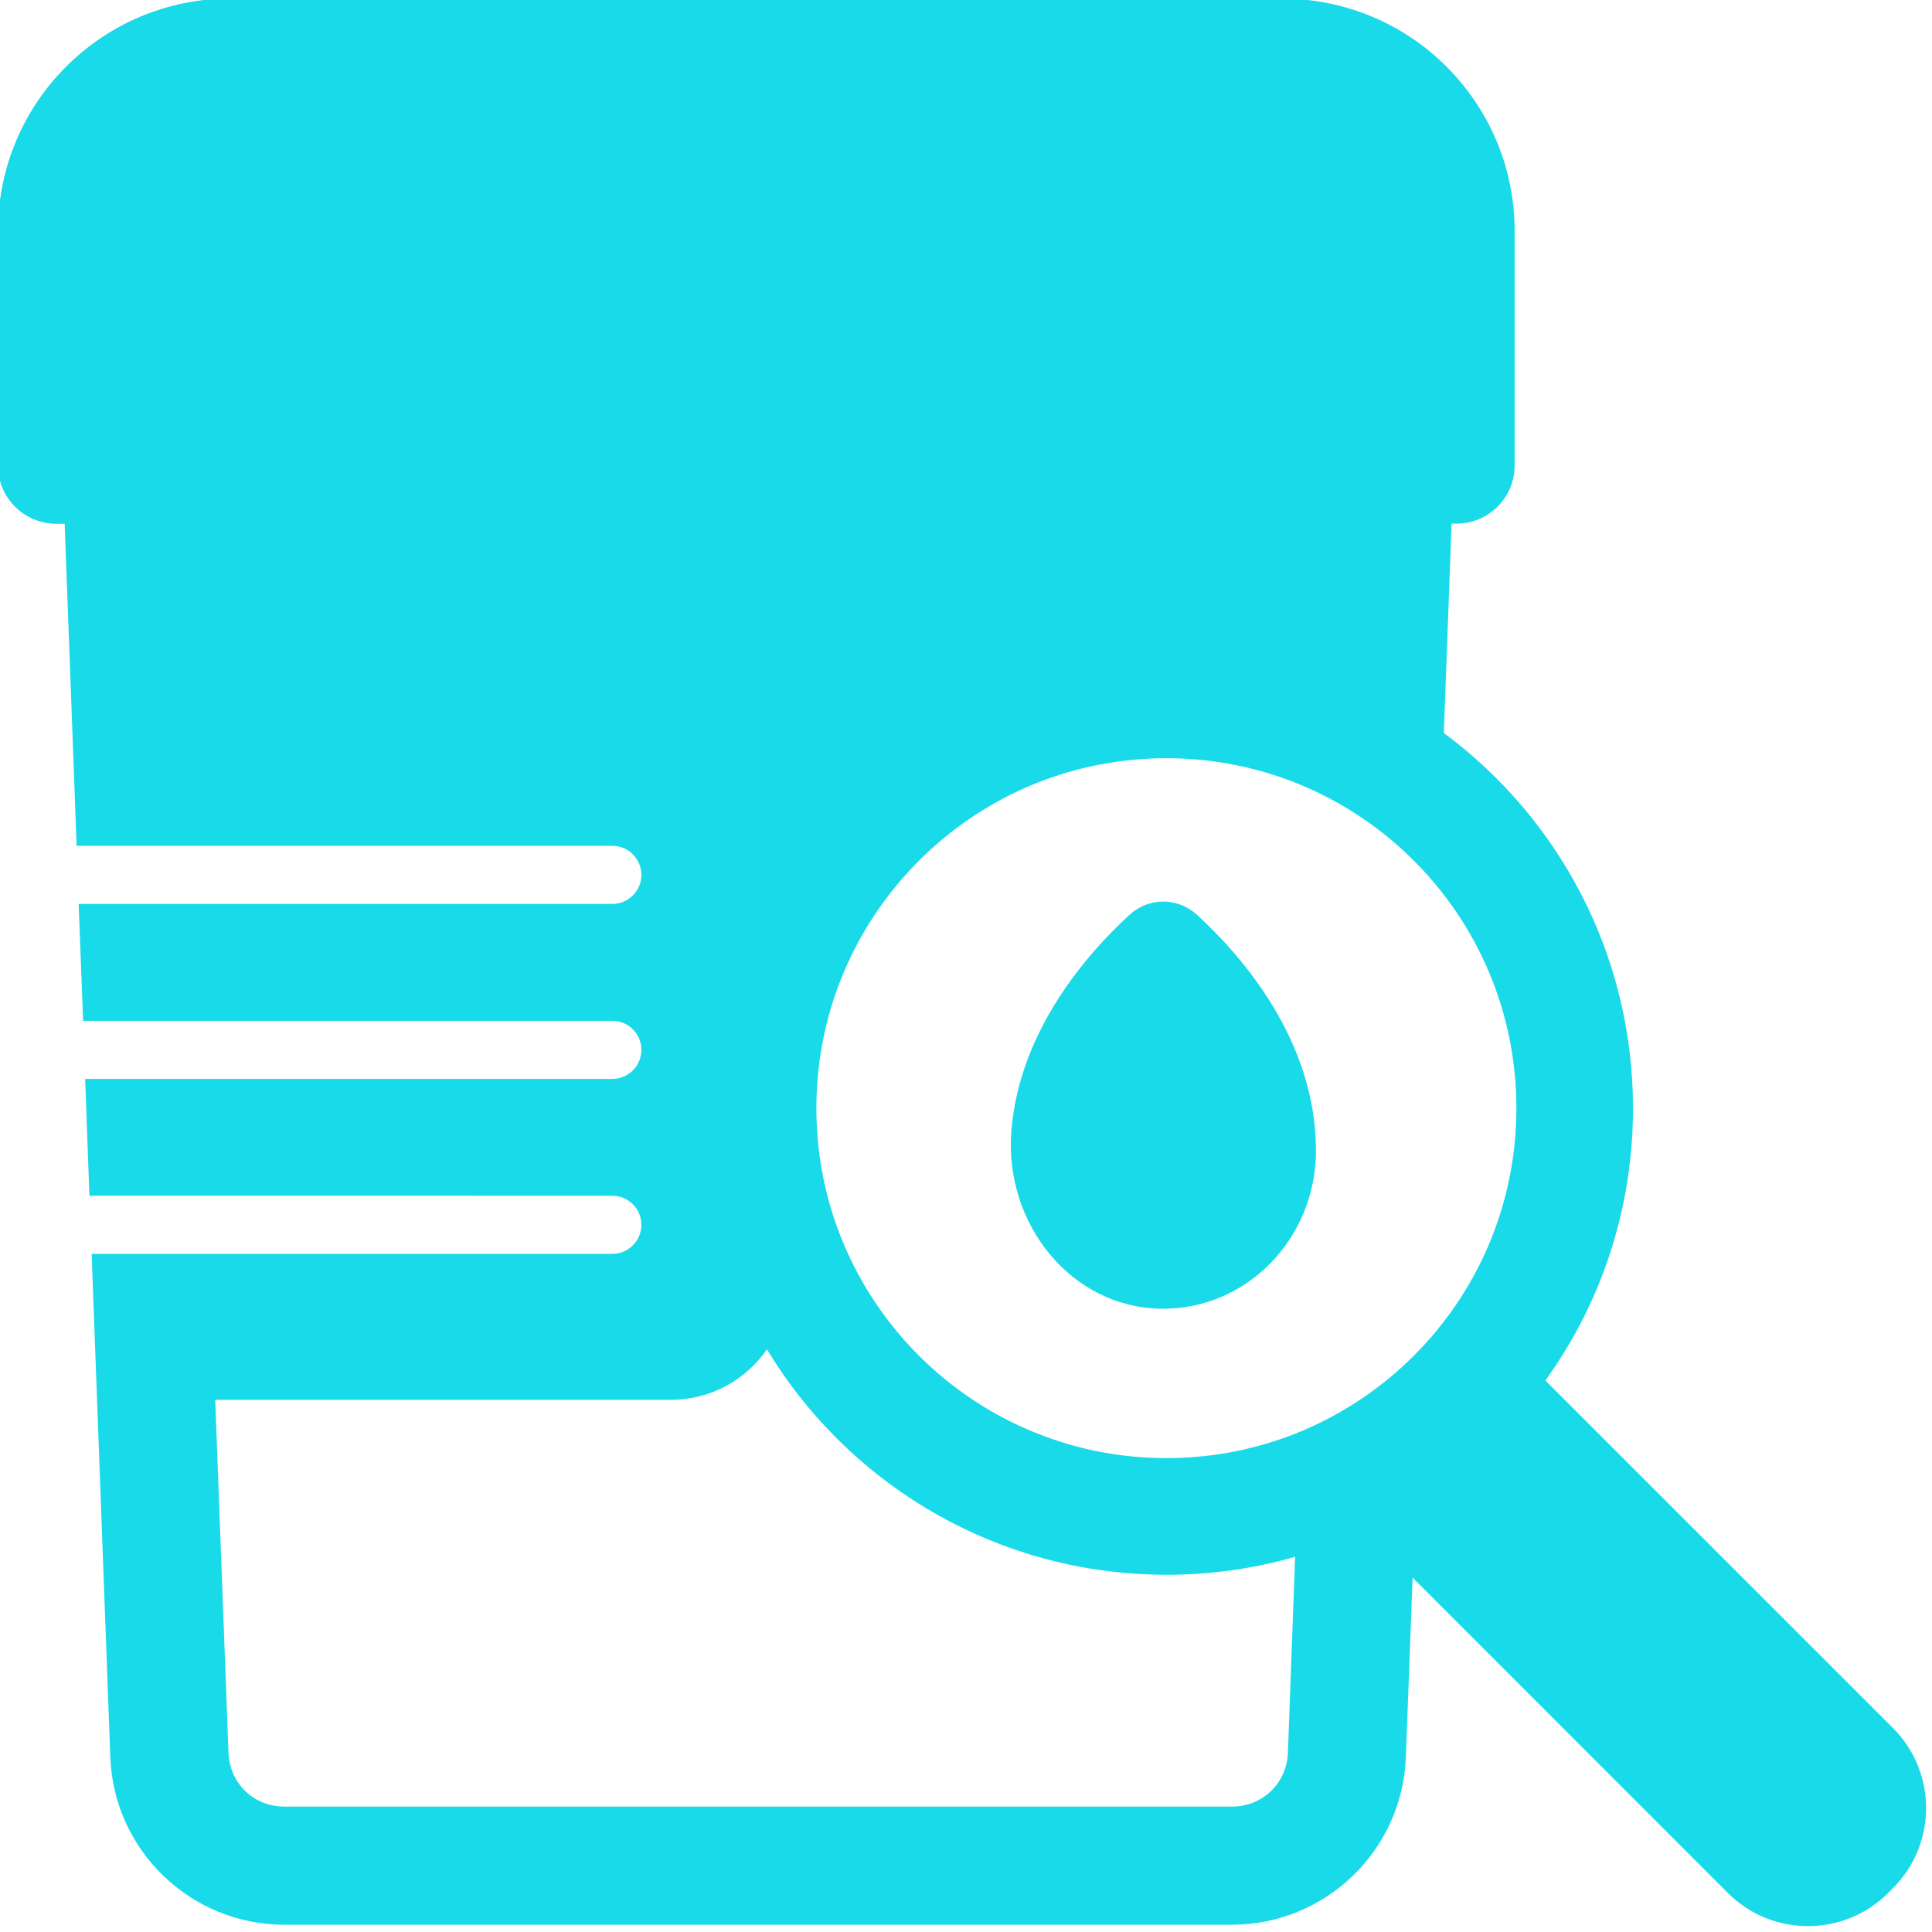
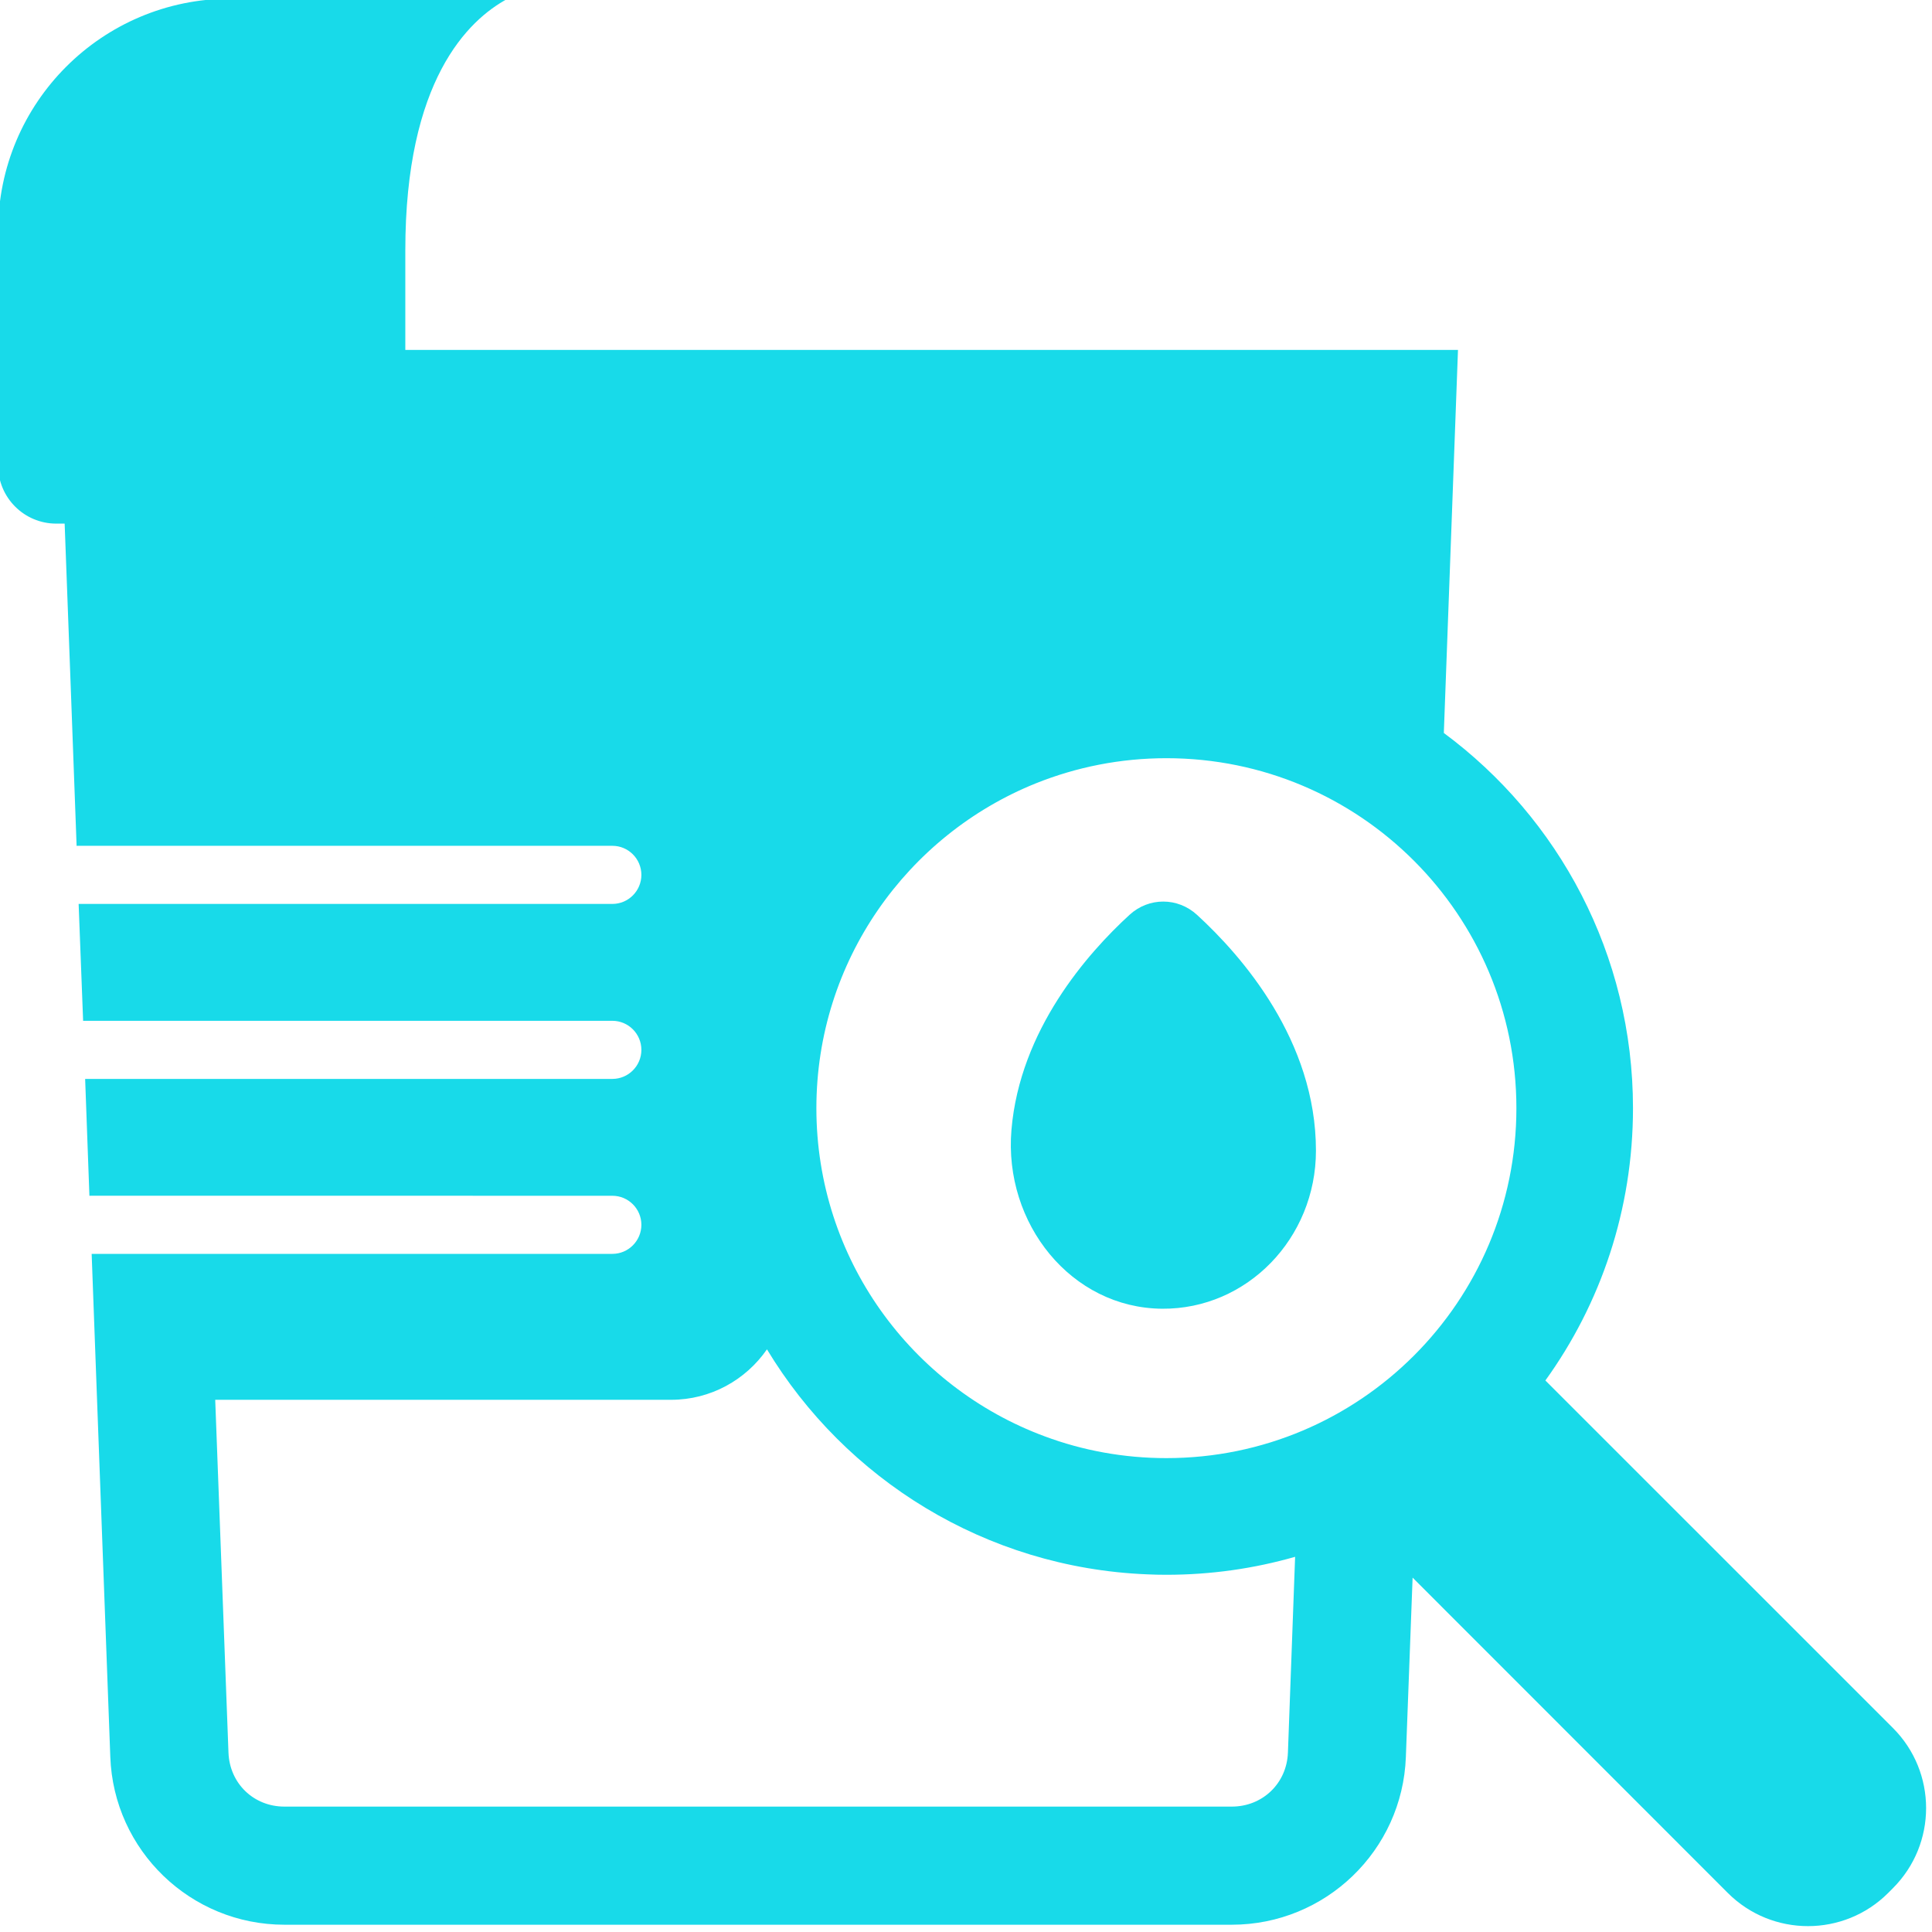
<svg xmlns="http://www.w3.org/2000/svg" width="100%" height="100%" viewBox="0 0 86 86" xml:space="preserve" style="fill-rule:evenodd;clip-rule:evenodd;stroke-linejoin:round;stroke-miterlimit:2;">
  <g transform="matrix(1,0,0,1,-1000.27,-766.274)">
    <g>
      <path d="M1063.15,836.499L1062.85,844.48C1062.7,848.649 1059.27,851.95 1055.1,851.95L1012.93,851.95C1008.76,851.95 1005.33,848.649 1005.18,844.48L1004.59,828.584L1004.35,822.088L1027.53,822.088C1028.24,822.088 1028.82,821.508 1028.82,820.794C1028.82,820.081 1028.24,819.502 1027.53,819.502L1020.51,819.501L1004.3,819.501C1004.29,819.501 1004.27,819.501 1004.25,819.503L1004.06,814.3L1027.53,814.3C1028.24,814.3 1028.82,813.721 1028.82,813.007C1028.82,812.293 1028.24,811.714 1027.53,811.714L1020.41,811.714L1004.02,811.714C1004,811.714 1003.98,811.714 1003.97,811.716L1003.77,806.51L1020.35,806.511L1027.53,806.511C1028.24,806.511 1028.82,805.931 1028.82,805.218C1028.82,804.504 1028.24,803.924 1027.53,803.924L1003.73,803.924C1003.71,803.924 1003.7,803.924 1003.68,803.926L1003.44,797.43L1002.86,781.851L1065.17,781.851L1064.54,798.901C1069.65,802.685 1072.96,808.757 1072.96,815.603C1072.96,820.127 1071.52,824.313 1069.06,827.724L1084.53,843.192C1086.5,845.161 1086.5,848.355 1084.53,850.324L1084.32,850.535C1082.35,852.505 1079.15,852.505 1077.18,850.535L1063.15,836.499ZM1034.41,826.338C1033.47,827.695 1031.91,828.584 1030.14,828.584L1020.63,828.584L1009.85,828.584L1009.85,828.586L1010.44,844.285C1010.49,845.658 1011.56,846.692 1012.93,846.692L1055.1,846.692C1056.47,846.692 1057.55,845.658 1057.6,844.287L1057.92,835.573C1056.1,836.094 1054.18,836.373 1052.19,836.373C1051.9,836.373 1051.61,836.367 1051.32,836.353C1044.14,836.057 1037.9,832.119 1034.41,826.338ZM1046.78,830.213C1048.46,830.839 1050.29,831.18 1052.19,831.18C1060.8,831.18 1067.77,824.206 1067.77,815.603C1067.77,807 1060.8,800.024 1052.19,800.024C1050.14,800.024 1048.18,800.421 1046.38,801.143C1040.66,803.445 1036.61,809.054 1036.61,815.603C1036.61,822.303 1040.84,828.015 1046.78,830.213Z" style="fill:rgb(24,218,233);" />
      <g transform="matrix(0.692,0,0,0.692,313.071,245.245)">
        <g transform="matrix(0.242,0,0,0.242,992.941,752.846)">
-           <path d="M403.104,61.774L403.104,124.094C403.104,132.619 396.185,139.537 387.661,139.537L118.626,139.537L51.766,123.27L17.224,139.537L15.443,139.537C6.919,139.537 -0,132.618 -0,124.093L-0,61.773C-0,27.654 27.654,0 61.774,0L341.331,0C375.45,0 403.104,27.654 403.104,61.774Z" style="fill:rgb(24,218,233);fill-rule:nonzero;" />
-         </g>
+           </g>
        <g transform="matrix(0.242,0,0,0.242,992.941,752.846)">
          <path d="M108.238,121.386C108.238,121.386 108.15,133.615 118.626,139.537L15.444,139.537C6.919,139.537 0,132.618 0,124.093L0,61.773C0,27.654 27.654,0 61.774,0L135.47,0C124.855,5.694 108.238,21.806 108.238,66.881L108.238,121.386Z" style="fill:rgb(24,218,233);fill-rule:nonzero;" />
        </g>
      </g>
      <g transform="matrix(0.167,0,0,0.167,1000.27,766.274)">
        <path d="M350.763,306.695C350.763,330.072 332.383,349.003 309.771,348.838C285.555,348.661 267.492,326.158 269.599,301.176C271.846,274.535 289.852,254.127 301.075,243.843C306.223,239.126 313.92,239.138 319.067,243.856C331.056,254.844 350.763,277.368 350.763,306.695Z" style="fill:rgb(24,218,233);fill-rule:nonzero;" />
      </g>
    </g>
  </g>
</svg>